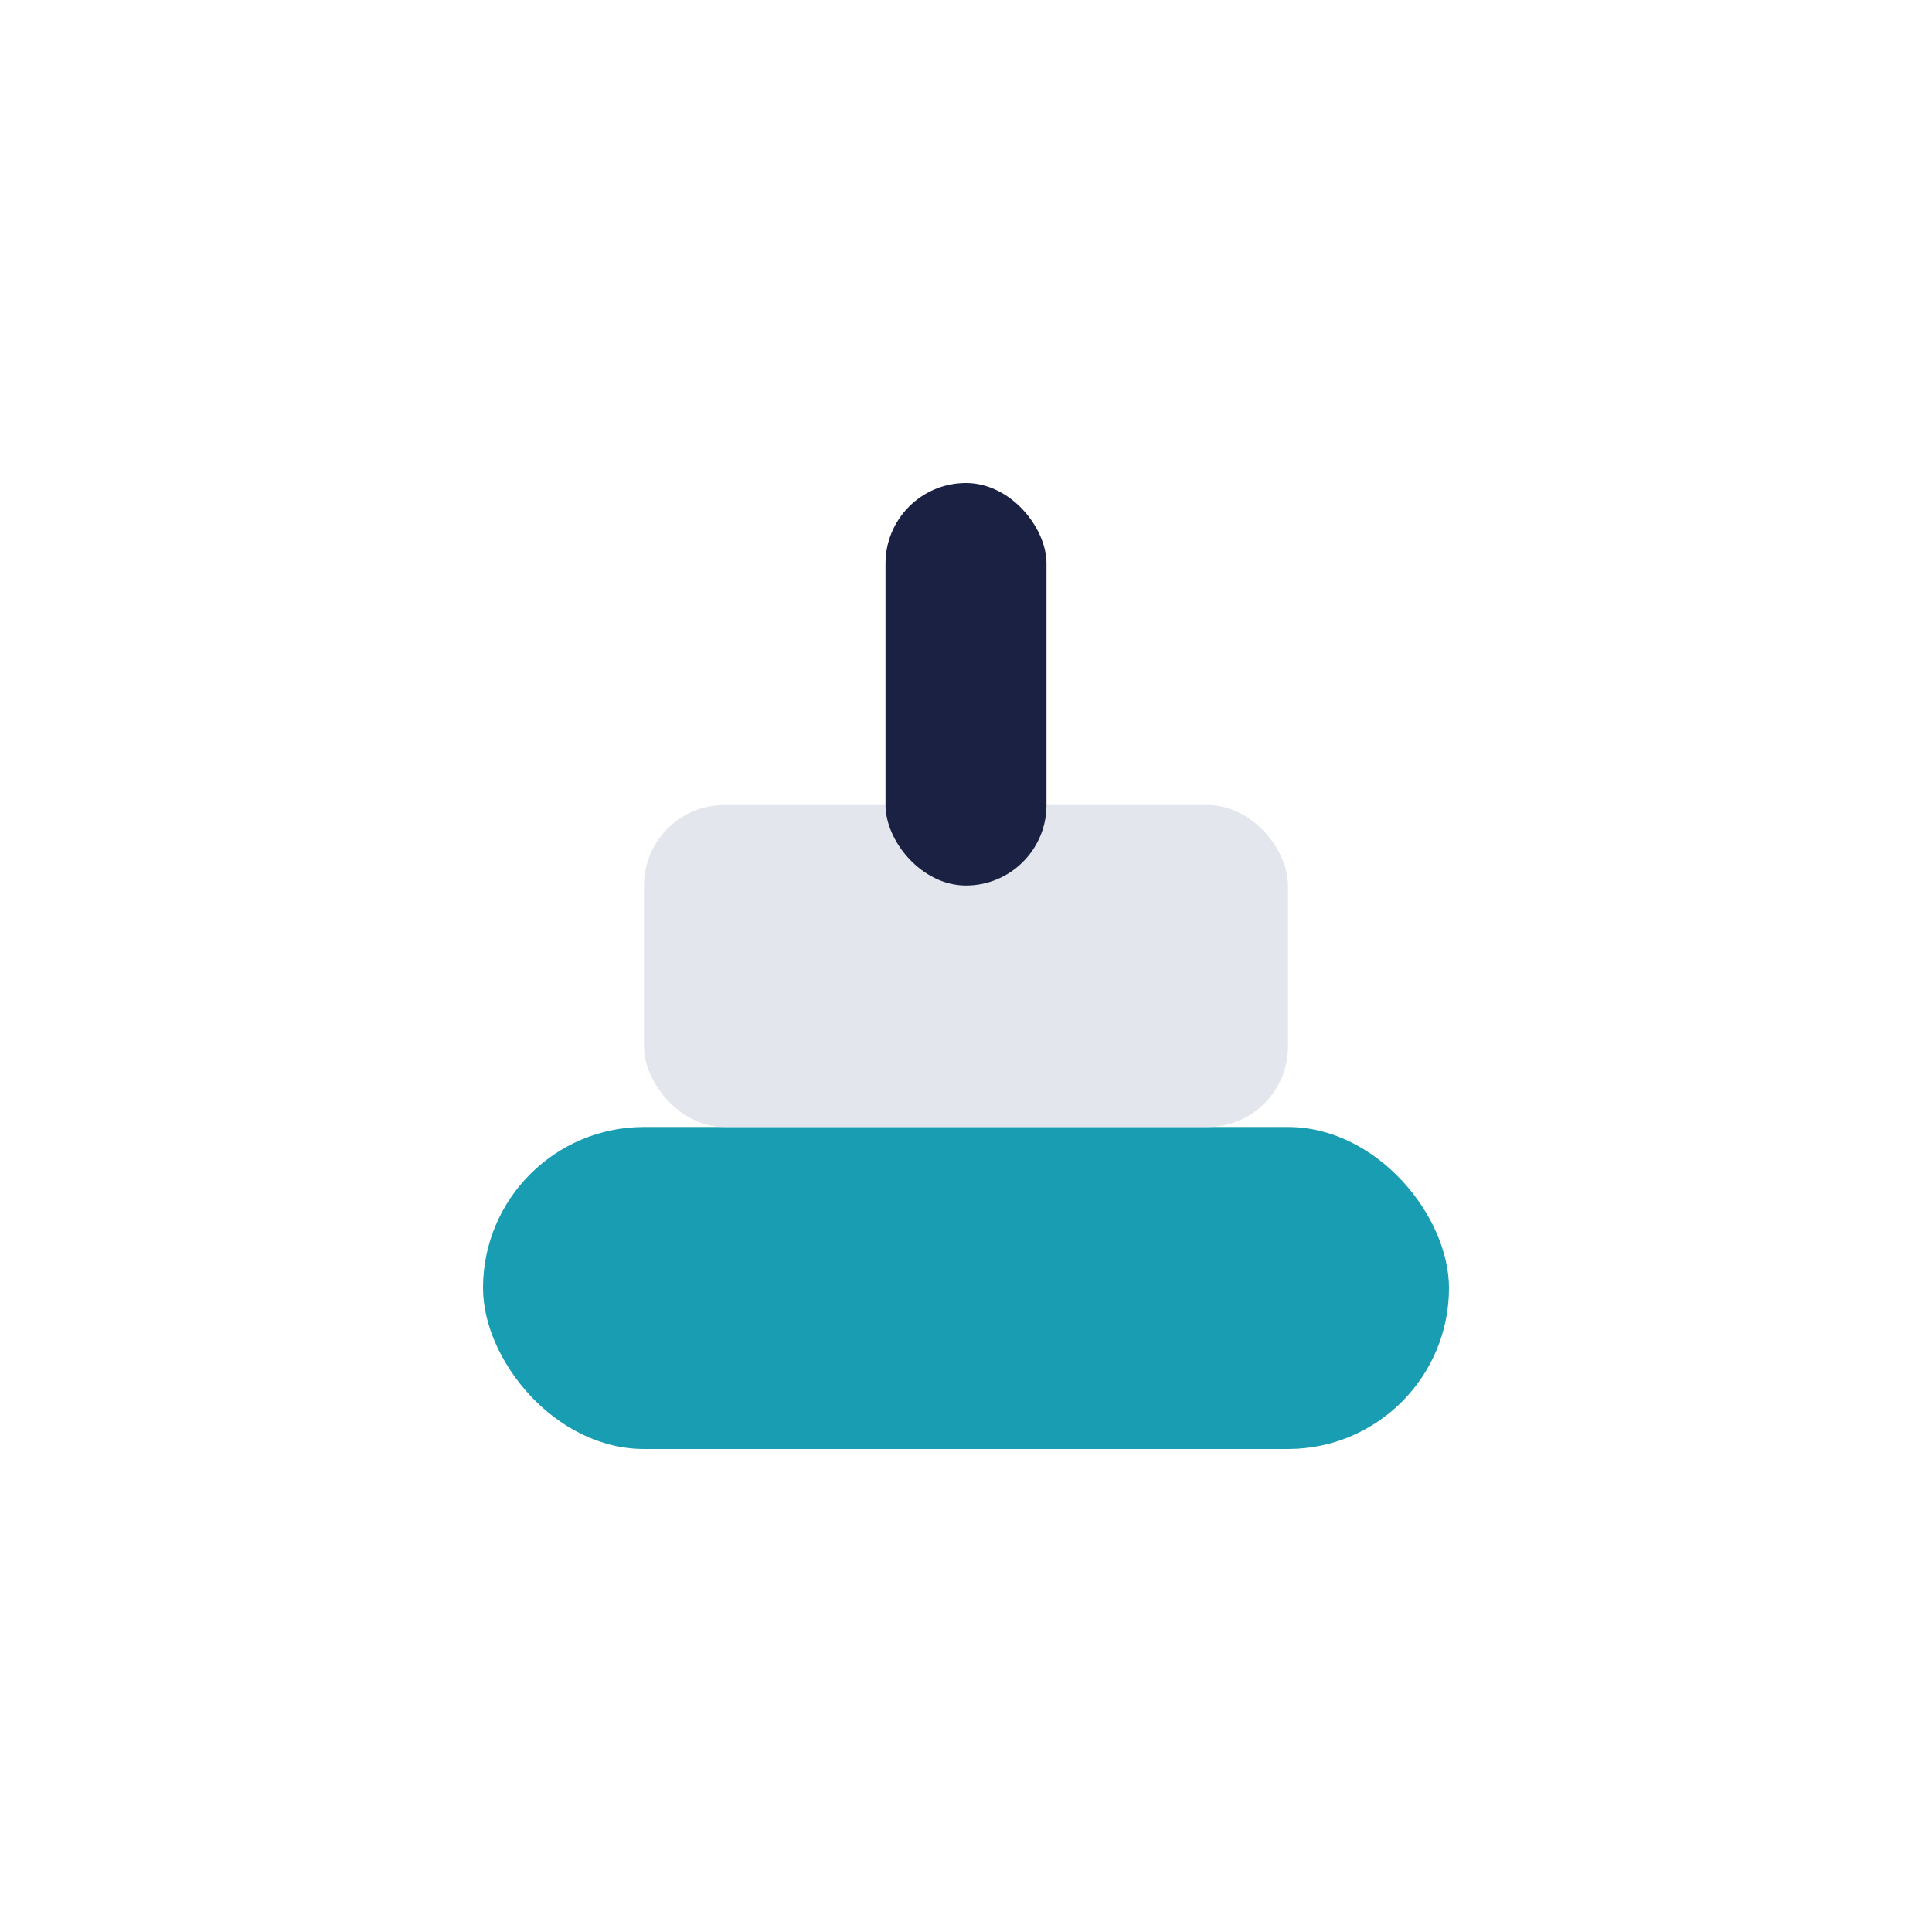
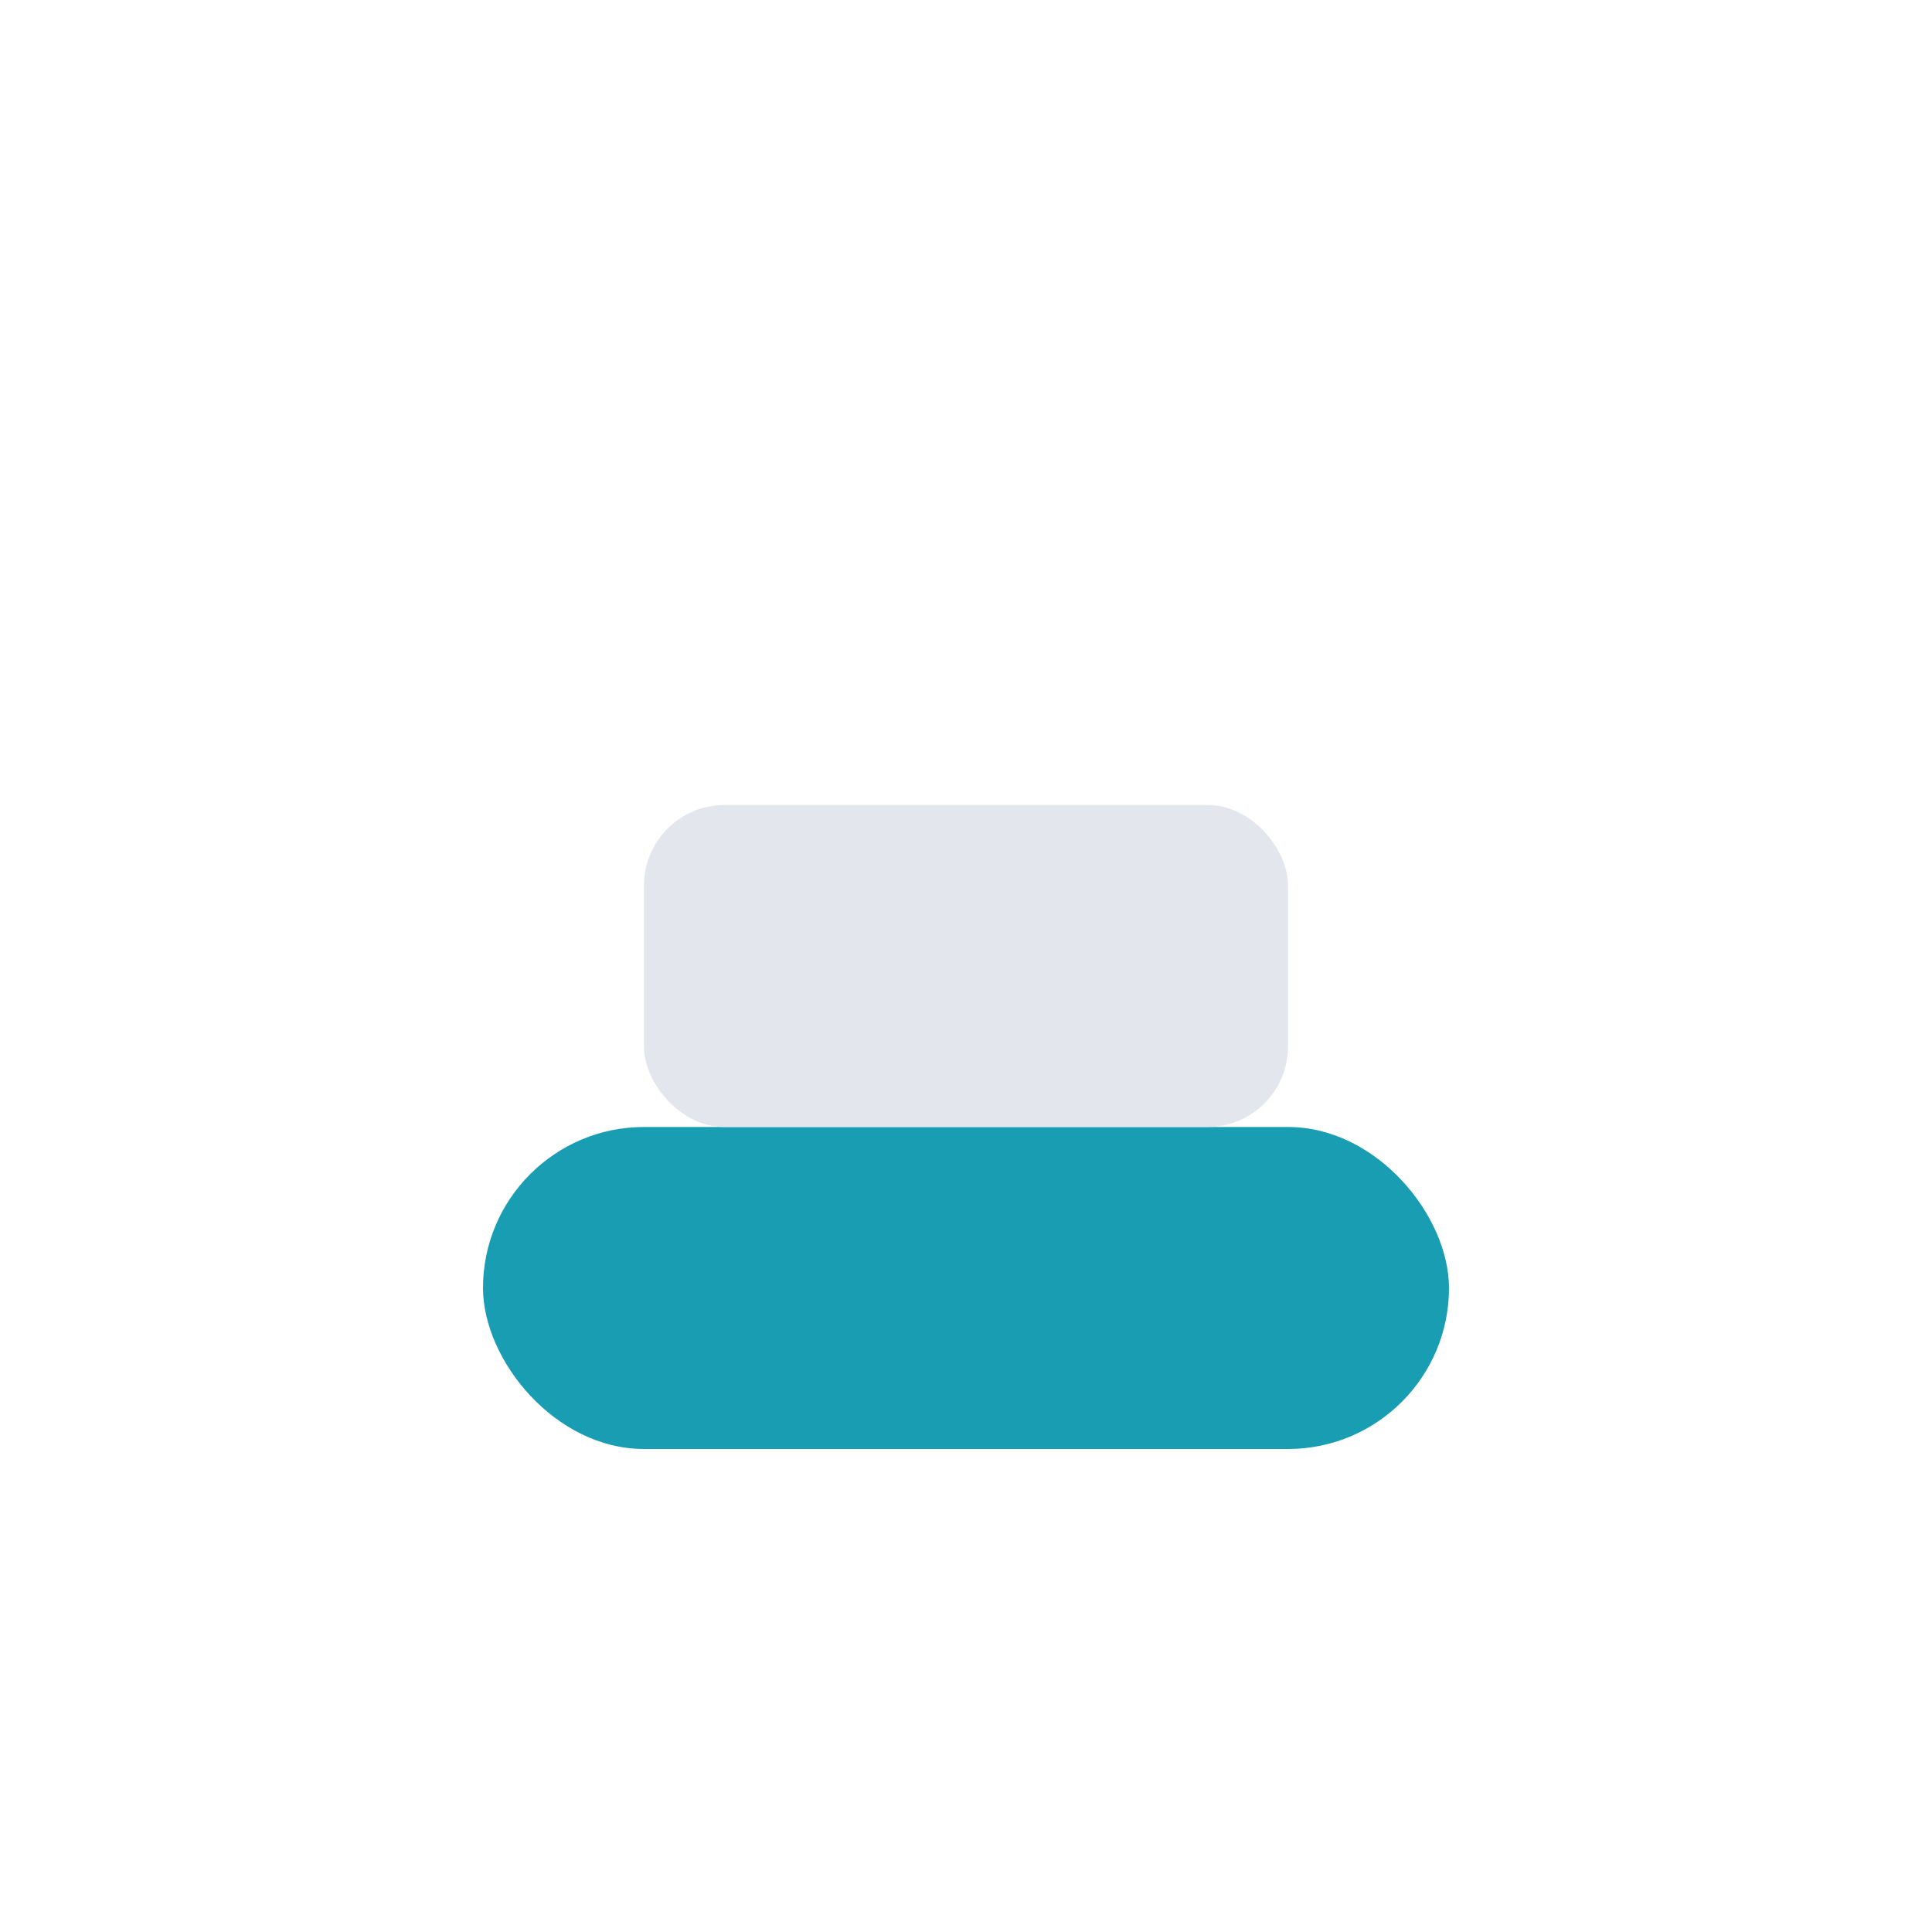
<svg xmlns="http://www.w3.org/2000/svg" viewBox="0 0 24 24" width="24" height="24">
  <rect x="6" y="14" width="12" height="4" rx="2" fill="#199DB2" />
  <rect x="8" y="10" width="8" height="4" rx="1" fill="#E3E6EC" />
-   <rect x="11" y="6" width="2" height="5" rx="1" fill="#1A2142" />
</svg>